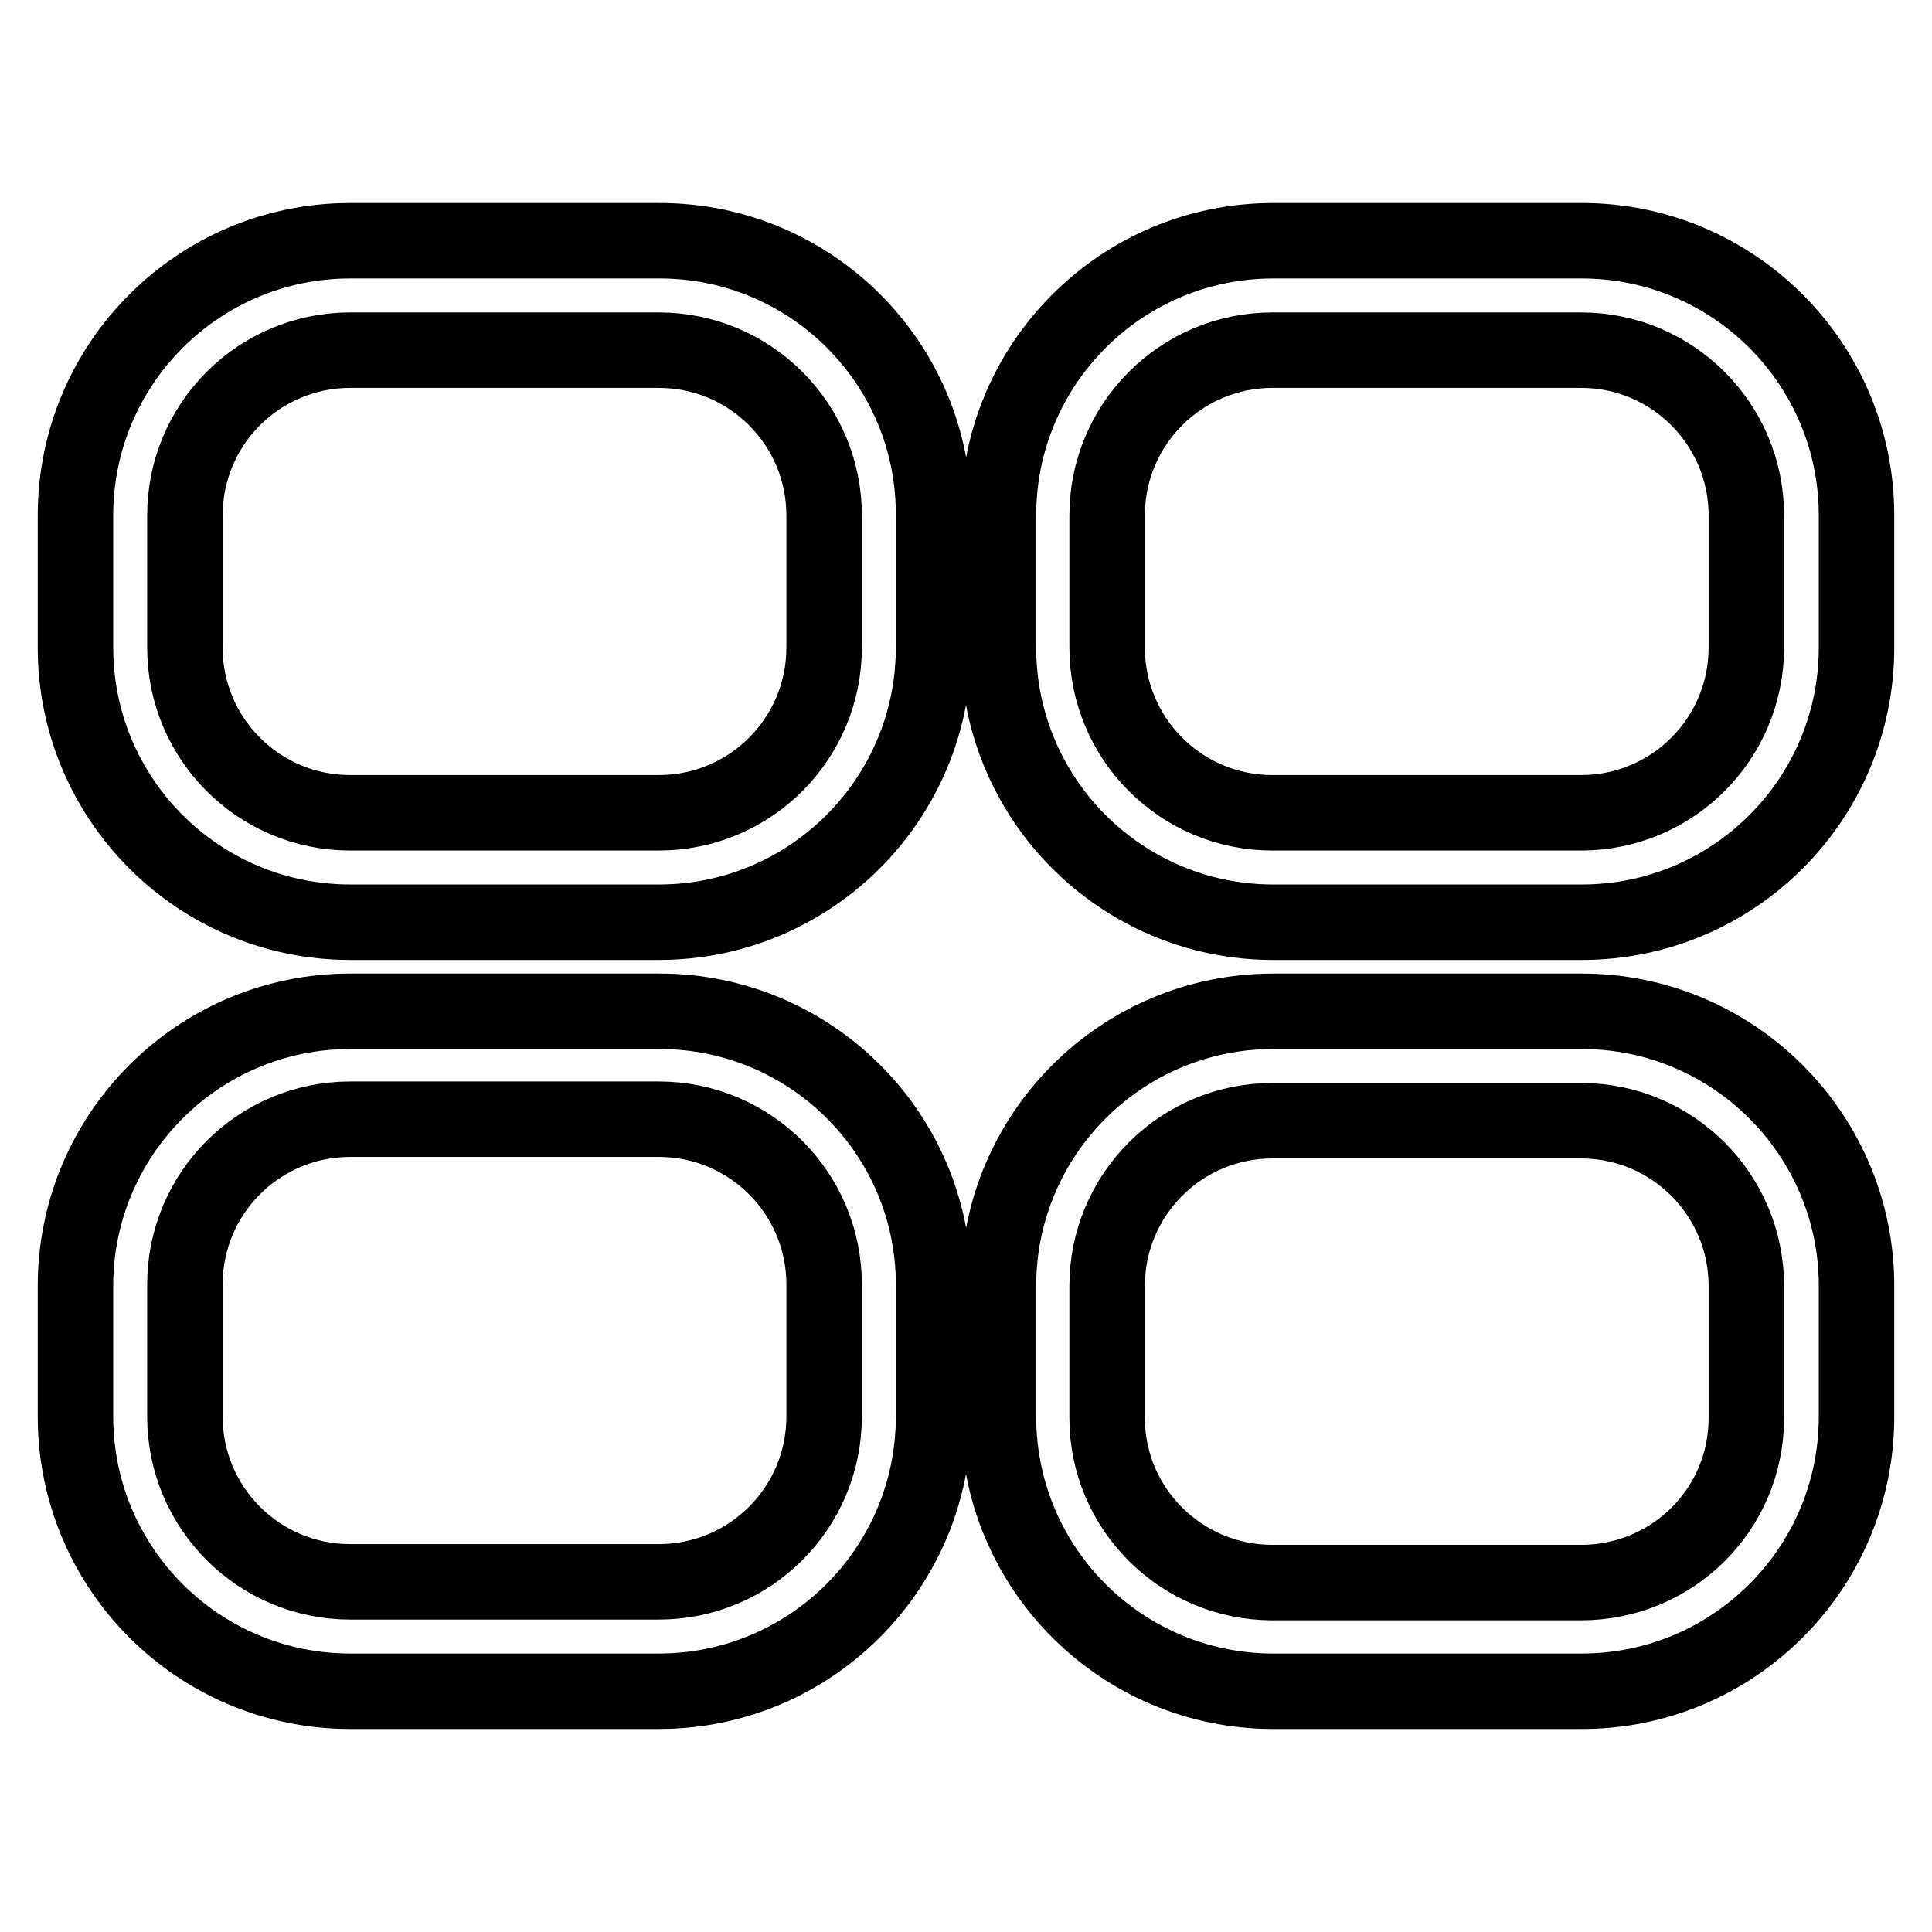
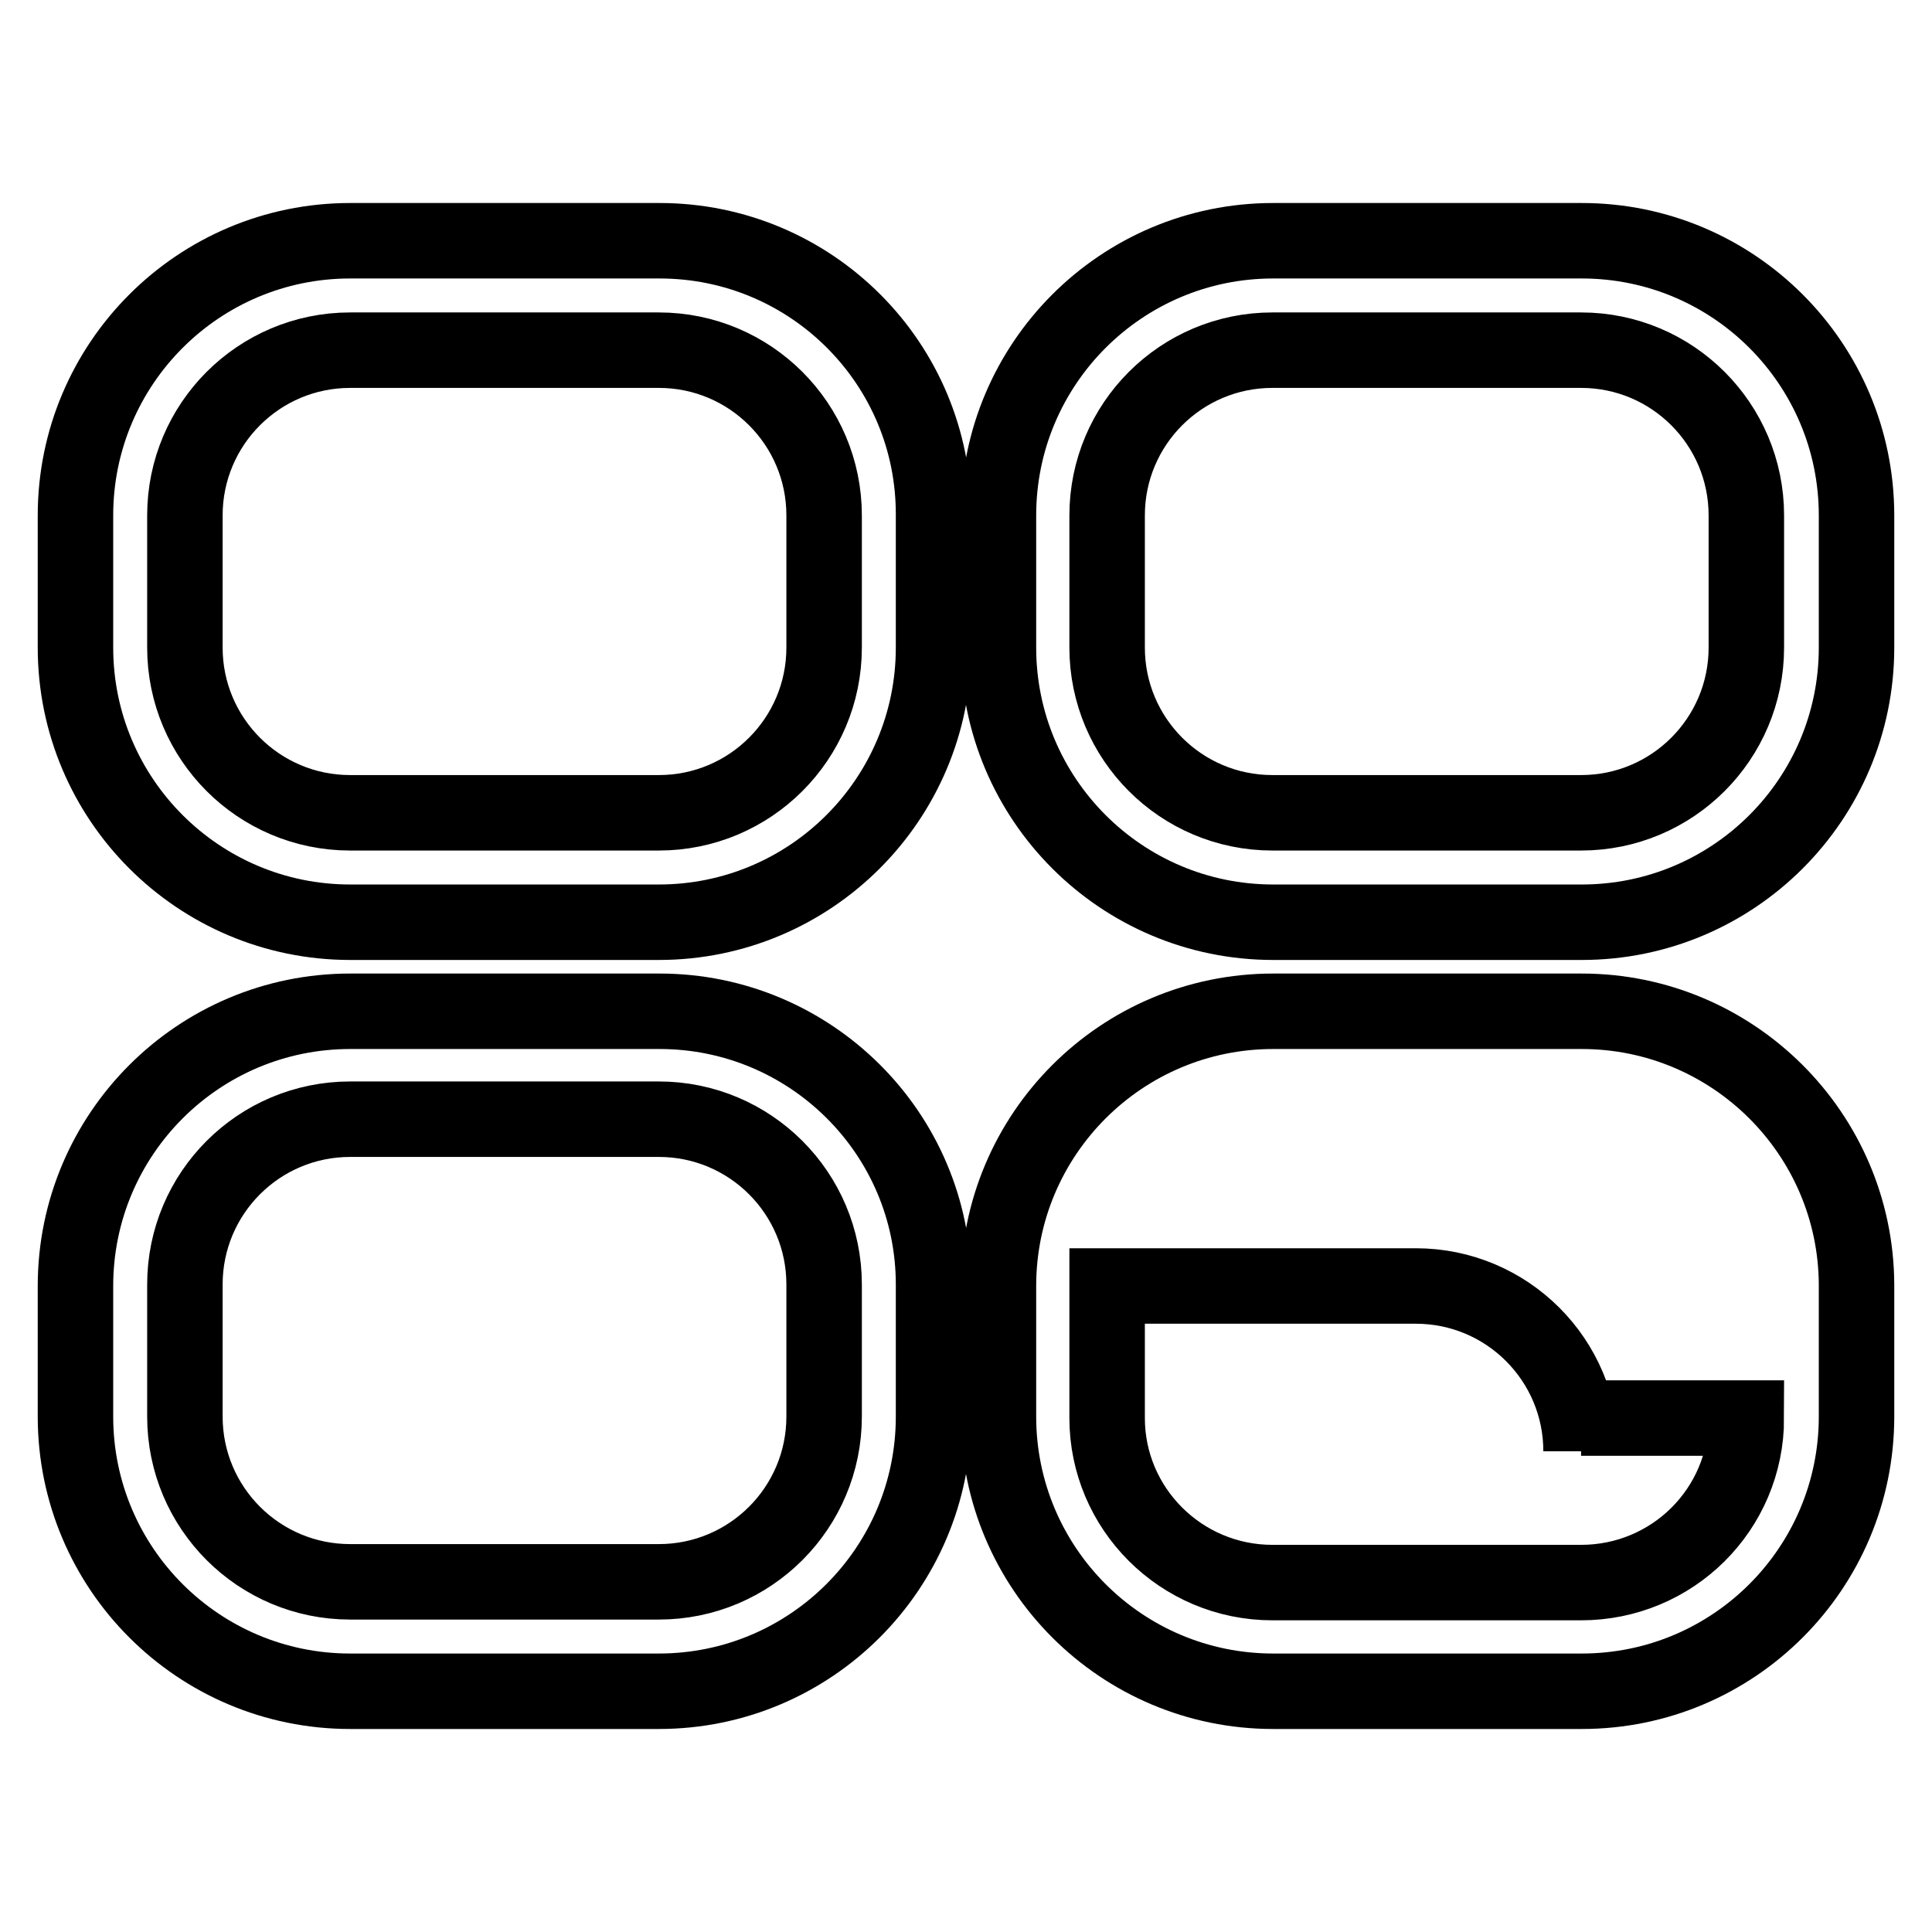
<svg xmlns="http://www.w3.org/2000/svg" version="1.1" x="0px" y="0px" viewBox="0 0 256 256" enable-background="new 0 0 256 256" xml:space="preserve">
  <g>
-     <path stroke-width="10" fill-opacity="0" stroke="#000000" d="M87.4,134H46.4C26.3,134,10,150.3,10,170.4v17.3c0,20.1,16.3,36.4,36.4,36.4h40.9 c20.1,0,36.4-16.3,36.4-36.4v-17.5C123.7,150.2,107.4,134,87.4,134z M109.2,187.7c0,12.1-9.8,21.9-21.9,21.9H46.4 c-12.1,0-21.9-9.8-21.9-21.9v-17.5c0-12.1,9.8-21.9,21.9-21.9h40.9c12.1,0,21.9,9.8,21.9,21.9l0,0V187.7z M209.6,134h-40.9 c-20.1,0-36.4,16.3-36.4,36.4v17.3c0,20.1,16.3,36.4,36.4,36.4h40.9c20.1,0,36.4-16.3,36.4-36.4v-17.5 C245.9,150.2,229.6,134,209.6,134z M231.4,187.9c0,12.1-9.8,21.8-21.9,21.8h-40.9c-12.1,0-21.9-9.8-21.9-21.8v-17.5 c0-12.1,9.8-21.9,21.9-21.9h40.9c12.1,0,21.9,9.8,21.9,21.9V187.9z M87.4,31.9H46.4C26.3,31.9,10,48.2,10,68.3l0,0v17.5 c0,20.1,16.3,36.4,36.4,36.4h40.9c20.1,0,36.4-16.3,36.4-36.4V68.3C123.8,48.2,107.5,31.9,87.4,31.9z M109.2,85.8 c0,12.1-9.8,21.9-21.9,21.9l0,0H46.4c-12.1,0-21.9-9.8-21.9-21.9l0,0V68.3c0-12.1,9.8-21.9,21.9-21.9h40.9 c12.1,0,21.9,9.8,21.9,21.9l0,0V85.8z M209.6,31.9h-40.9c-20.1,0-36.4,16.3-36.4,36.4l0,0v17.5c0,20.1,16.3,36.4,36.4,36.4h40.9 c20.1,0,36.4-16.3,36.4-36.4V68.3C246,48.2,229.7,31.9,209.6,31.9z M231.4,85.8c0,12.1-9.8,21.9-21.9,21.9h-40.9 c-12.1,0-21.9-9.8-21.9-21.9V68.3c0-12.1,9.8-21.9,21.9-21.9h40.9c12.1,0,21.9,9.8,21.9,21.9V85.8z" />
+     <path stroke-width="10" fill-opacity="0" stroke="#000000" d="M87.4,134H46.4C26.3,134,10,150.3,10,170.4v17.3c0,20.1,16.3,36.4,36.4,36.4h40.9 c20.1,0,36.4-16.3,36.4-36.4v-17.5C123.7,150.2,107.4,134,87.4,134z M109.2,187.7c0,12.1-9.8,21.9-21.9,21.9H46.4 c-12.1,0-21.9-9.8-21.9-21.9v-17.5c0-12.1,9.8-21.9,21.9-21.9h40.9c12.1,0,21.9,9.8,21.9,21.9l0,0V187.7z M209.6,134h-40.9 c-20.1,0-36.4,16.3-36.4,36.4v17.3c0,20.1,16.3,36.4,36.4,36.4h40.9c20.1,0,36.4-16.3,36.4-36.4v-17.5 C245.9,150.2,229.6,134,209.6,134z M231.4,187.9c0,12.1-9.8,21.8-21.9,21.8h-40.9c-12.1,0-21.9-9.8-21.9-21.8v-17.5 h40.9c12.1,0,21.9,9.8,21.9,21.9V187.9z M87.4,31.9H46.4C26.3,31.9,10,48.2,10,68.3l0,0v17.5 c0,20.1,16.3,36.4,36.4,36.4h40.9c20.1,0,36.4-16.3,36.4-36.4V68.3C123.8,48.2,107.5,31.9,87.4,31.9z M109.2,85.8 c0,12.1-9.8,21.9-21.9,21.9l0,0H46.4c-12.1,0-21.9-9.8-21.9-21.9l0,0V68.3c0-12.1,9.8-21.9,21.9-21.9h40.9 c12.1,0,21.9,9.8,21.9,21.9l0,0V85.8z M209.6,31.9h-40.9c-20.1,0-36.4,16.3-36.4,36.4l0,0v17.5c0,20.1,16.3,36.4,36.4,36.4h40.9 c20.1,0,36.4-16.3,36.4-36.4V68.3C246,48.2,229.7,31.9,209.6,31.9z M231.4,85.8c0,12.1-9.8,21.9-21.9,21.9h-40.9 c-12.1,0-21.9-9.8-21.9-21.9V68.3c0-12.1,9.8-21.9,21.9-21.9h40.9c12.1,0,21.9,9.8,21.9,21.9V85.8z" />
  </g>
</svg>